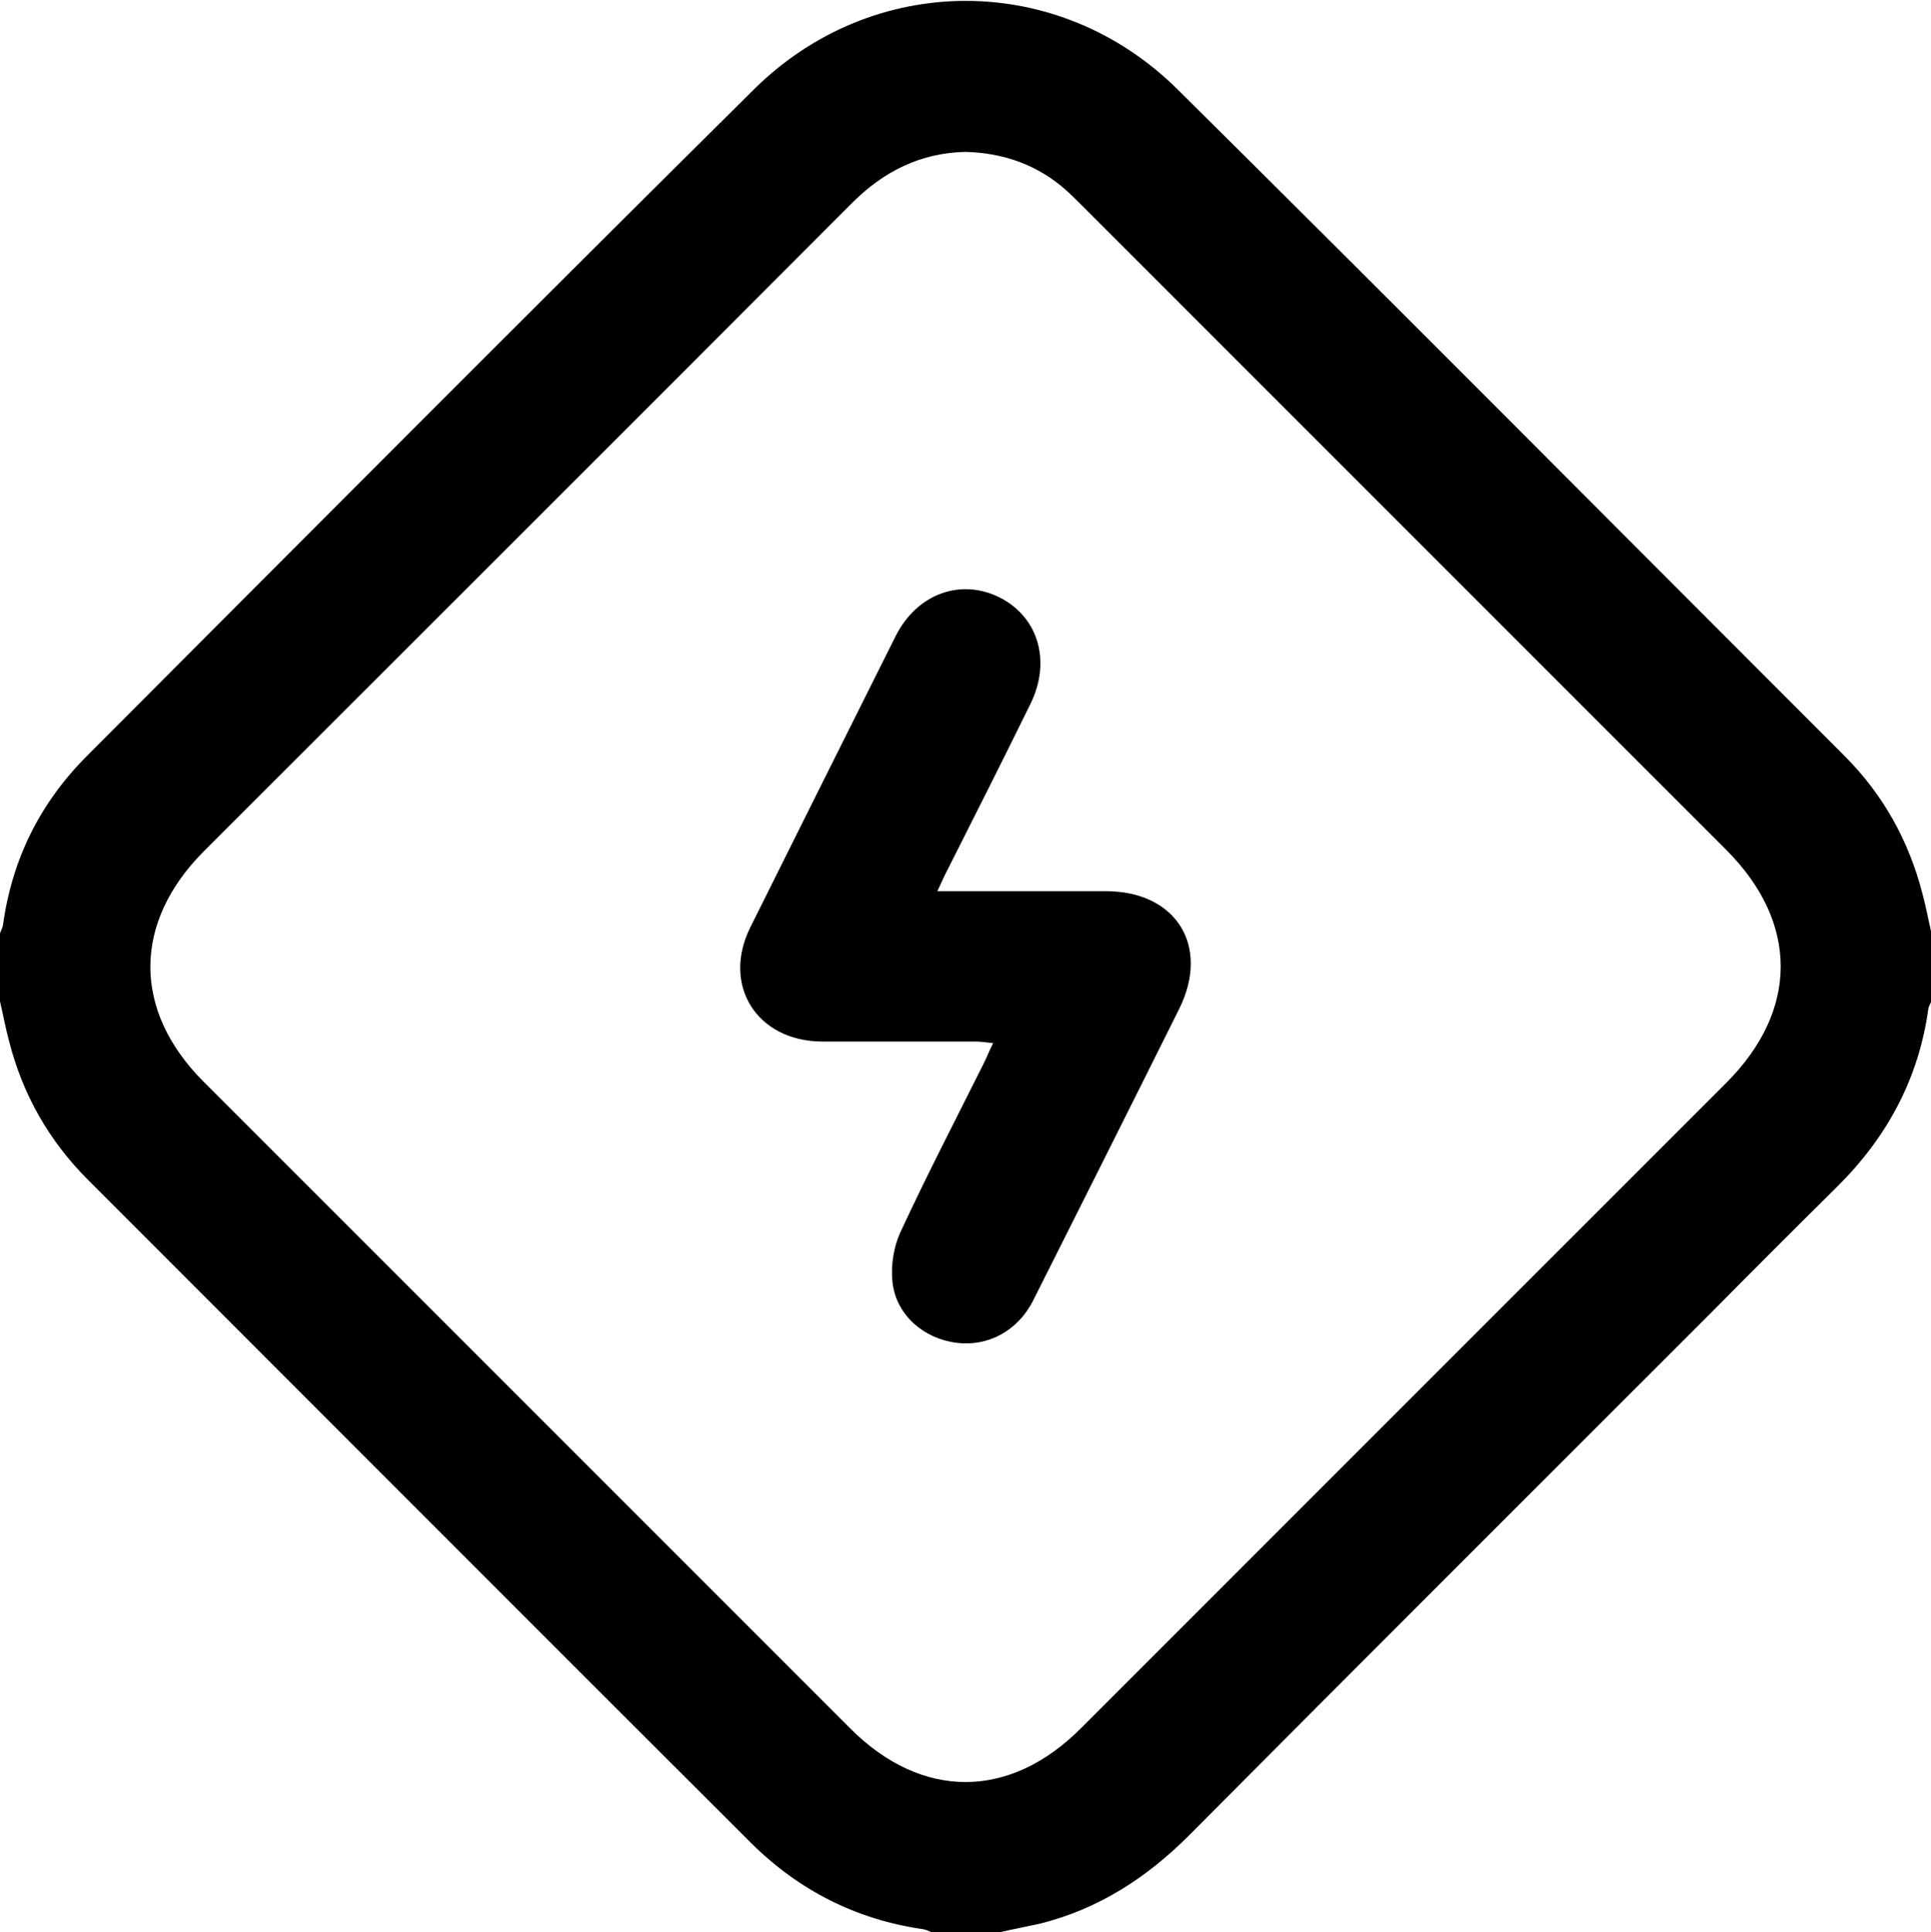
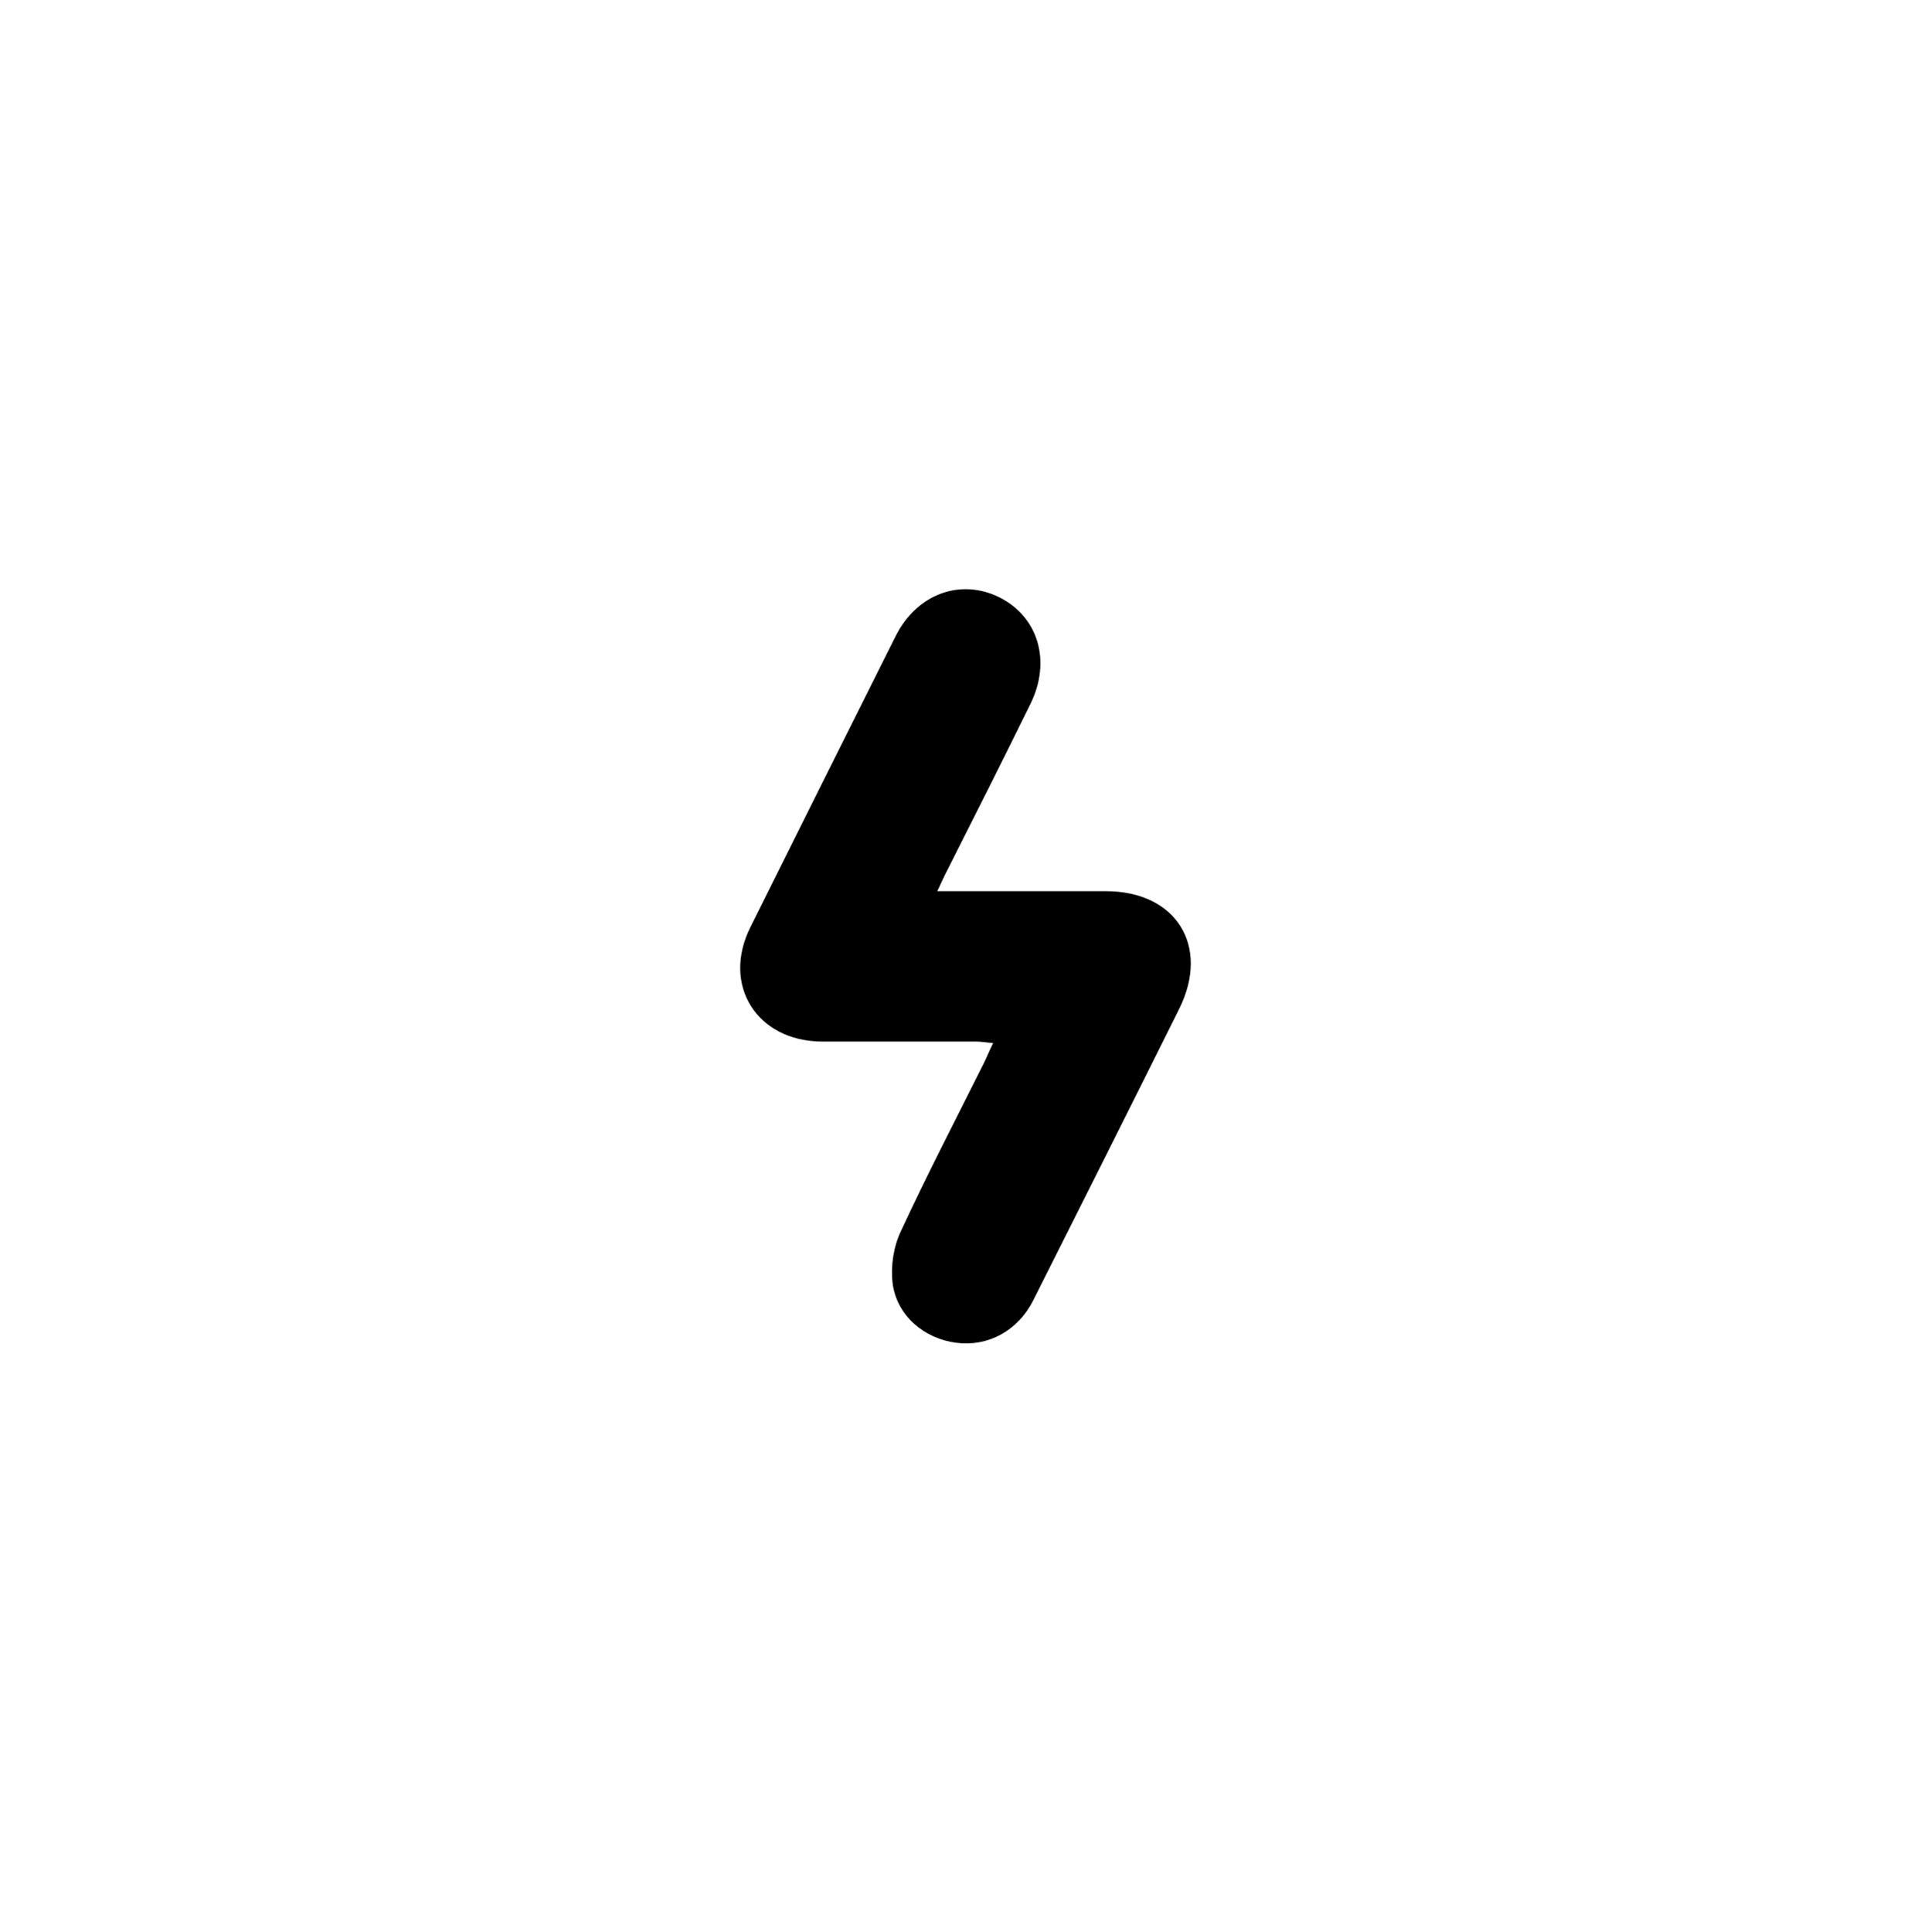
<svg xmlns="http://www.w3.org/2000/svg" version="1.1" id="Layer_1" x="0px" y="0px" viewBox="0 0 384 384.2" style="enable-background:new 0 0 384 384.2;" xml:space="preserve">
  <g>
-     <path d="M198.8,384.2c-4.5,0-9,0-13.5,0c-0.6-0.2-1.1-0.5-1.7-0.6c-13.3-1.9-24.7-7.7-34.2-17.1c-44-43.9-87.9-87.9-131.9-131.9   c-7.8-7.8-13-17-15.7-27.6c-0.7-2.6-1.2-5.3-1.8-7.9c0-4.5,0-9,0-13.5c0.2-0.6,0.5-1.1,0.6-1.7c1.8-13.1,7.4-24.3,16.7-33.6   c44.1-44.2,88.2-88.5,132.6-132.5c23.7-23.5,60.6-23.5,84.3,0c44.4,44,88.4,88.3,132.6,132.5c7.7,7.7,12.8,16.9,15.5,27.4   c0.7,2.6,1.2,5.3,1.8,7.9c0,4.5,0,9,0,13.5c-0.2,0.4-0.5,0.9-0.6,1.3c-1.9,14-8.2,25.7-18.2,35.6c-8.5,8.4-17,16.9-25.4,25.4   c-34.5,34.5-69.1,69-103.5,103.6c-8.4,8.4-18,14.6-29.6,17.5C204.1,383.1,201.4,383.6,198.8,384.2z M192,30.2   c-9,0.2-16.3,3.9-22.6,10.2c-42.9,43-85.9,85.9-128.8,128.8c-14.2,14.2-14.3,31.7-0.1,45.9c42.9,42.9,85.7,85.7,128.6,128.6   c14.2,14.2,31.7,14.2,45.9-0.1c42.8-42.8,85.5-85.5,128.3-128.3c14.4-14.4,14.4-31.8,0.1-46.2c-42.8-42.8-85.5-85.5-128.3-128.3   c-1-1-1.9-1.9-3-2.9C206.4,32.8,199.6,30.4,192,30.2z" />
    <path d="M186.4,177.2c11.6,0,22.6,0,33.5,0c14,0,20.8,10.9,14.6,23.4c-9.6,19.3-19.3,38.6-29,57.9c-3.1,6.2-9.1,9.3-15.3,8.5   c-6.4-0.8-11.9-5.4-12.7-11.9c-0.4-3.4,0.2-7.3,1.7-10.4c5.2-11.2,10.9-22.2,16.4-33.2c0.6-1.2,1.1-2.5,1.9-4.1   c-1.3-0.1-2.4-0.3-3.4-0.3c-10.2,0-20.5,0-30.7,0c-12.9-0.1-19.9-11.2-14.2-22.7c9.6-19.3,19.3-38.7,28.9-57.9   c4.2-8.4,12.9-11.6,20.7-7.7c7.7,3.9,10.3,12.7,6.1,21.2c-5.4,11-10.9,21.9-16.4,32.8C187.8,174.1,187.3,175.3,186.4,177.2z" />
  </g>
</svg>